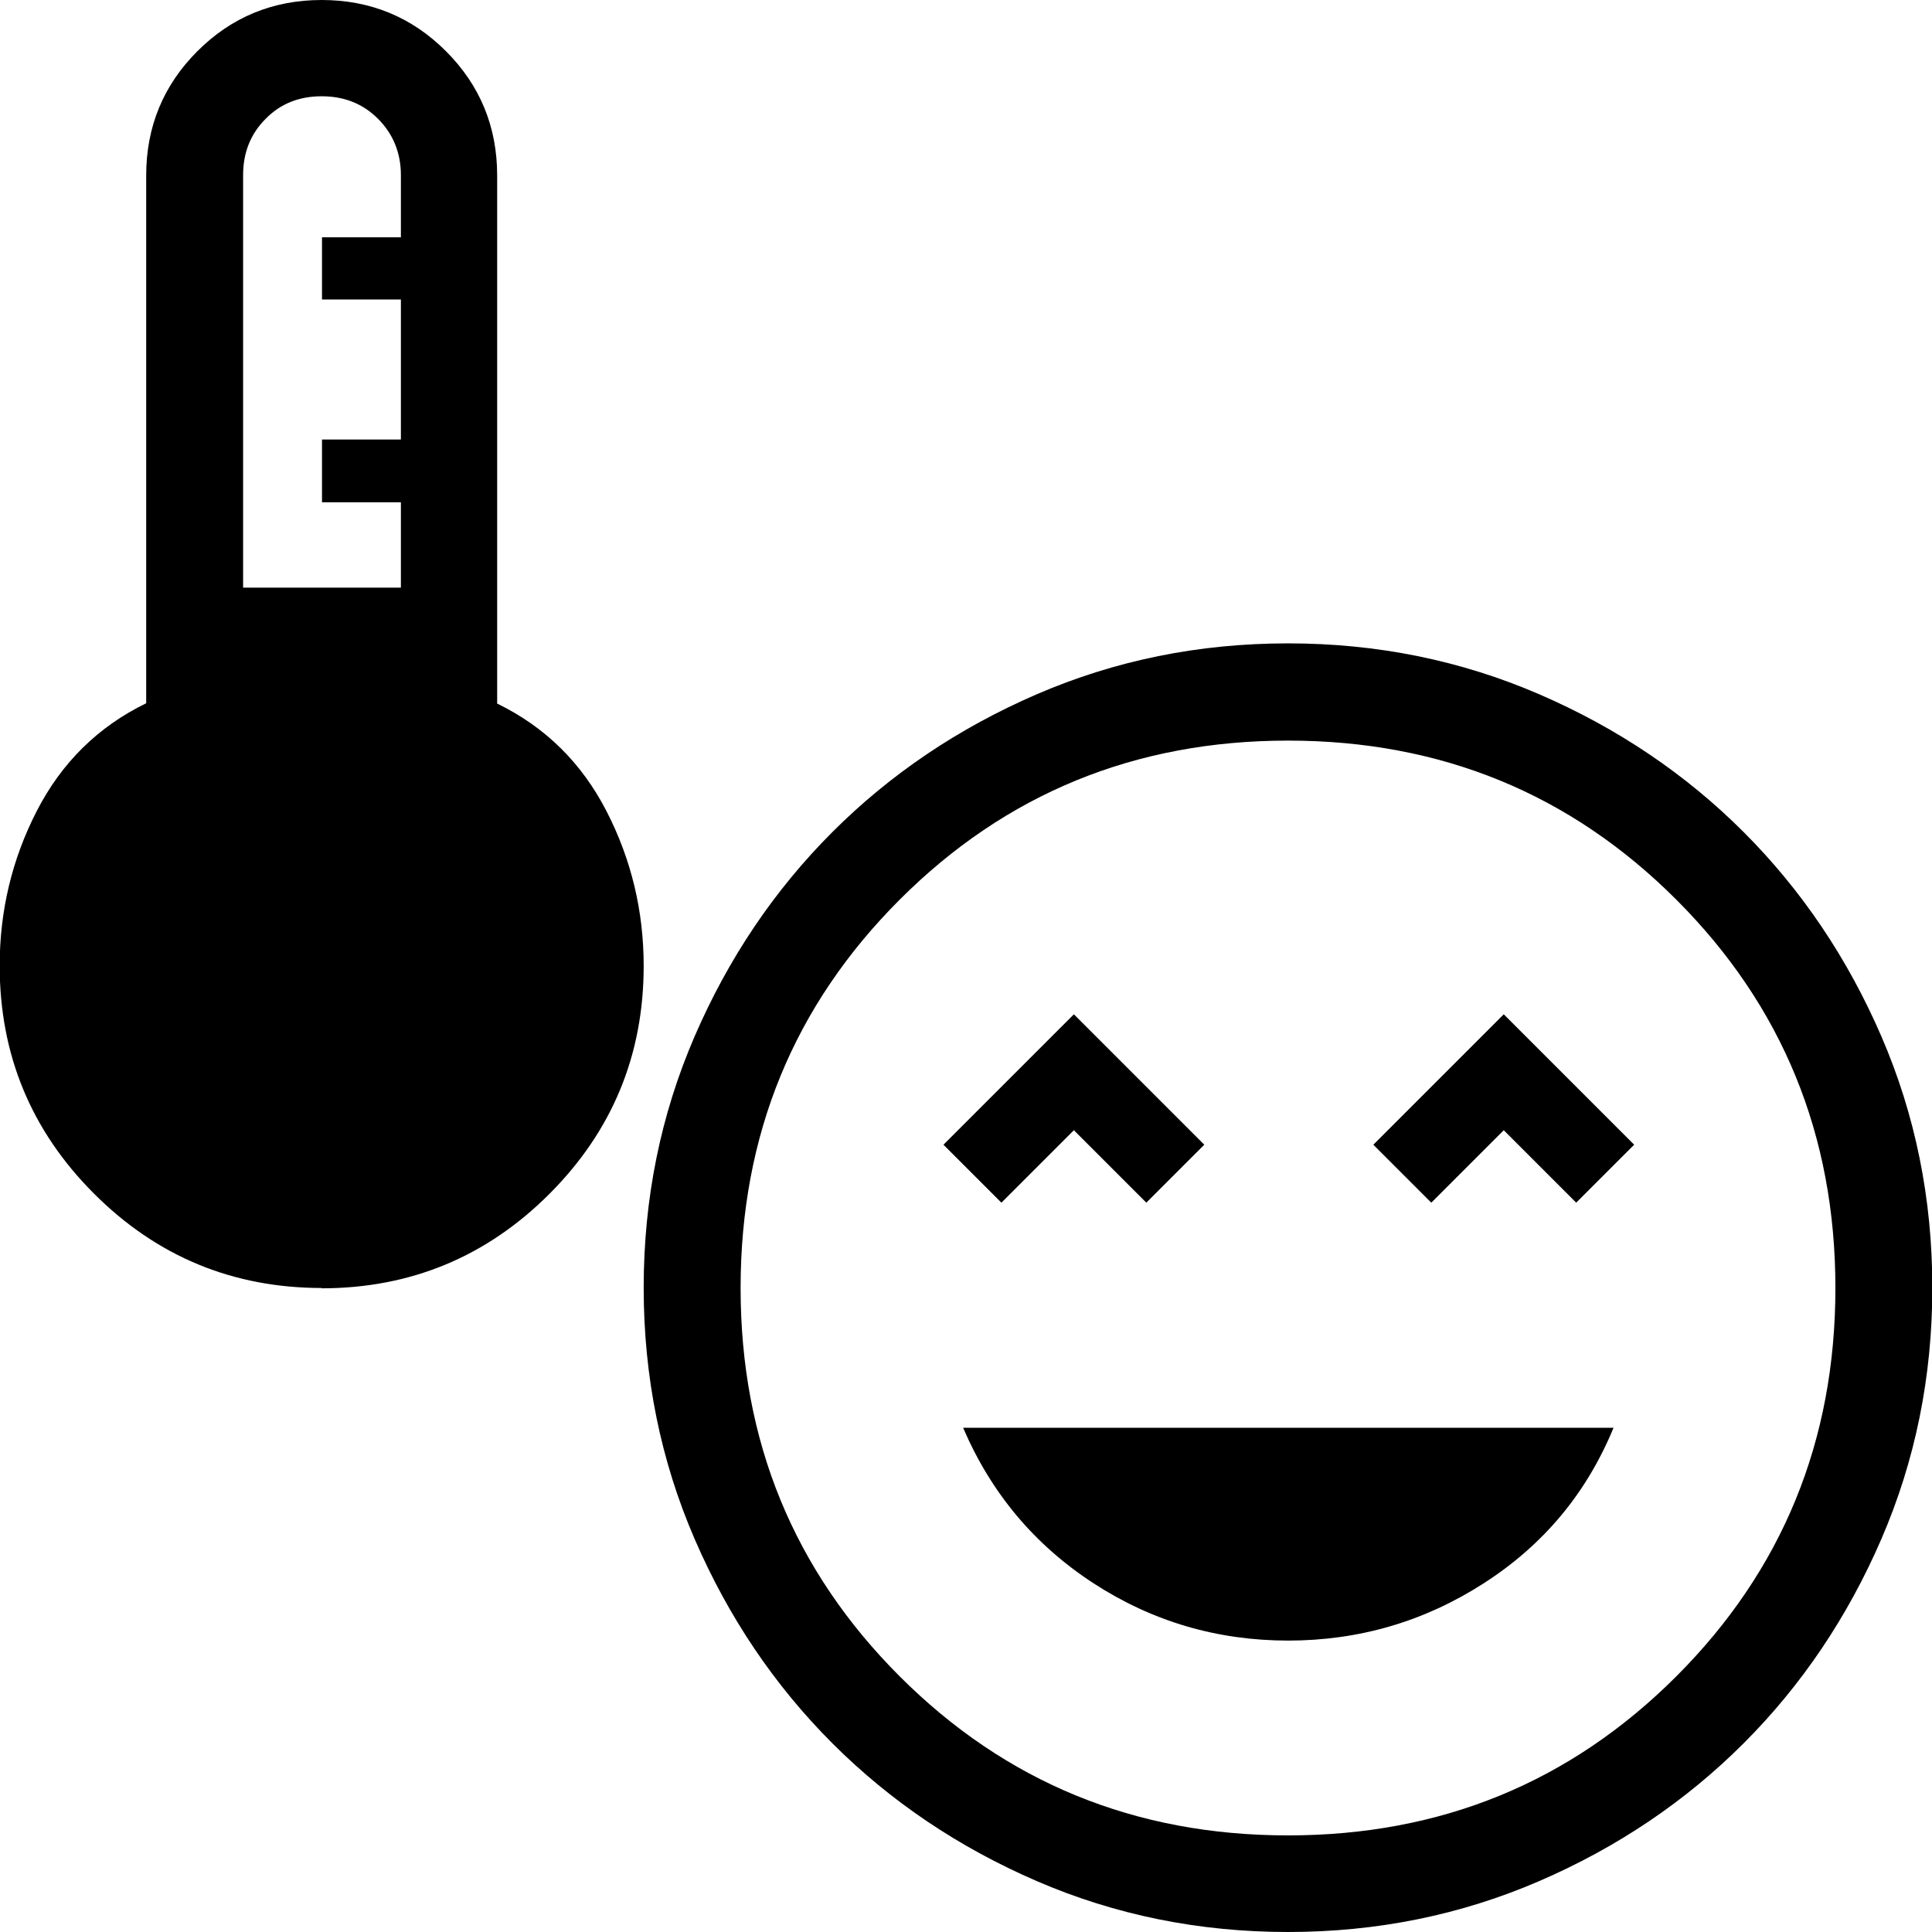
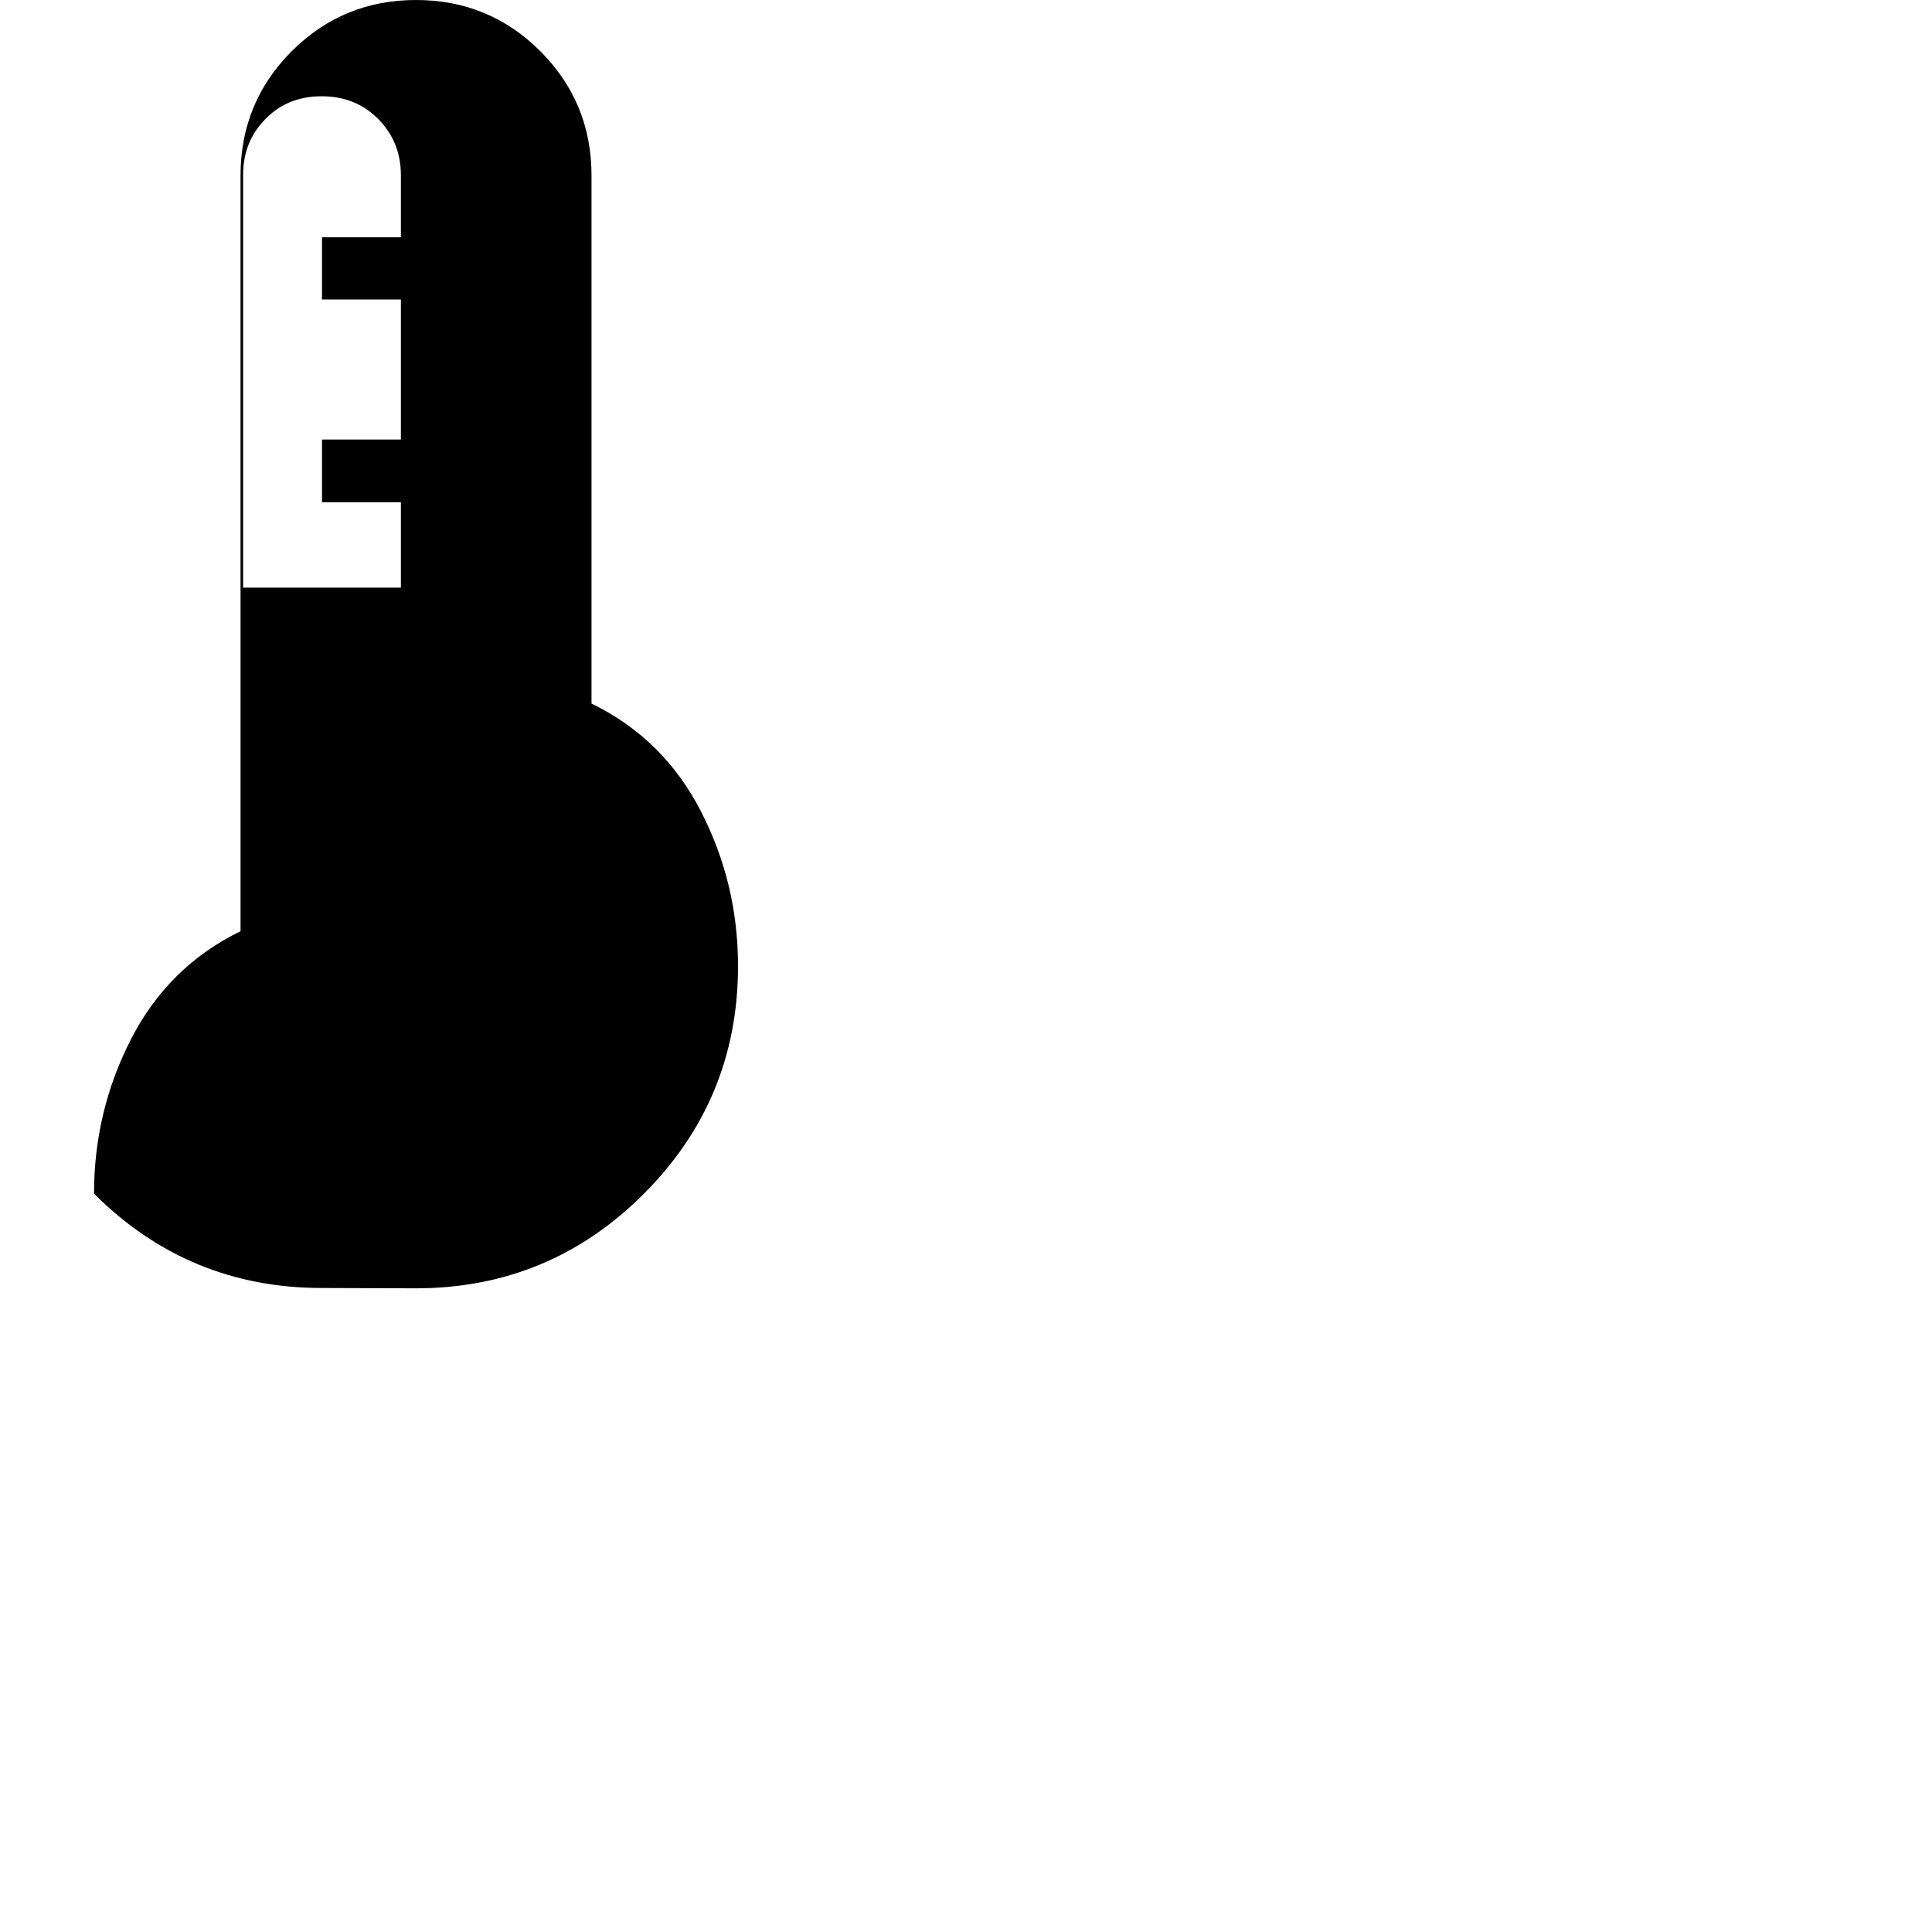
<svg xmlns="http://www.w3.org/2000/svg" id="Layer_1" width="60" height="60" viewBox="0 0 60 60">
-   <path d="m10,40c-2.77,0-5.13-.98-7.08-2.93s-2.93-4.31-2.93-7.08c0-1.7.38-3.3,1.15-4.8s1.9-2.62,3.4-3.35V5.45c0-1.51.53-2.8,1.59-3.86,1.06-1.06,2.35-1.59,3.86-1.59s2.8.53,3.86,1.59c1.06,1.06,1.59,2.35,1.59,3.86v16.4c1.5.73,2.63,1.85,3.4,3.35s1.15,3.1,1.15,4.8c0,2.77-.98,5.13-2.93,7.08s-4.31,2.93-7.08,2.93Zm-2.45-21.75h4.9v-2.65h-2.45v-1.95h2.45v-4.35h-2.45v-1.93h2.45v-1.93c0-.69-.24-1.28-.71-1.75-.47-.47-1.05-.7-1.75-.7s-1.28.23-1.74.7c-.47.47-.7,1.05-.7,1.75v12.8Z" />
-   <path d="m40,50.95c2.2,0,4.23-.59,6.08-1.78s3.19-2.79,4.03-4.83h-20.2c.87,2.03,2.22,3.64,4.05,4.83s3.85,1.78,6.05,1.78Zm-8.9-13.6l2.25-2.25,2.25,2.25,1.8-1.8-4.05-4.05-4.05,4.05,1.8,1.8Zm13.35,0l2.25-2.25,2.25,2.25,1.8-1.8-4.05-4.05-4.05,4.05,1.8,1.8Zm-4.45,22.65c-2.77,0-5.37-.53-7.8-1.58s-4.55-2.48-6.35-4.28-3.23-3.92-4.28-6.35-1.58-5.03-1.58-7.8.53-5.37,1.58-7.8,2.48-4.55,4.28-6.35,3.92-3.23,6.35-4.28,5.03-1.58,7.8-1.58,5.37.53,7.8,1.58,4.55,2.48,6.35,4.28,3.23,3.92,4.28,6.35,1.58,5.03,1.58,7.8-.53,5.37-1.58,7.8-2.48,4.55-4.28,6.35-3.92,3.23-6.35,4.28-5.03,1.58-7.8,1.58Zm0-3c4.75,0,8.77-1.65,12.06-4.94,3.29-3.29,4.94-7.31,4.94-12.06s-1.65-8.77-4.94-12.06c-3.29-3.29-7.31-4.94-12.06-4.94s-8.77,1.65-12.06,4.94c-3.29,3.29-4.94,7.31-4.94,12.06s1.65,8.77,4.94,12.06c3.29,3.29,7.31,4.94,12.06,4.94Z" />
+   <path d="m10,40c-2.77,0-5.13-.98-7.08-2.93c0-1.7.38-3.3,1.15-4.8s1.9-2.62,3.4-3.35V5.45c0-1.51.53-2.8,1.59-3.86,1.06-1.06,2.35-1.59,3.86-1.59s2.8.53,3.86,1.59c1.06,1.06,1.59,2.35,1.59,3.86v16.4c1.5.73,2.63,1.85,3.4,3.35s1.15,3.1,1.15,4.8c0,2.77-.98,5.13-2.93,7.08s-4.31,2.93-7.08,2.93Zm-2.45-21.75h4.9v-2.65h-2.45v-1.95h2.45v-4.35h-2.45v-1.93h2.45v-1.93c0-.69-.24-1.28-.71-1.75-.47-.47-1.05-.7-1.75-.7s-1.28.23-1.74.7c-.47.47-.7,1.05-.7,1.75v12.8Z" />
</svg>